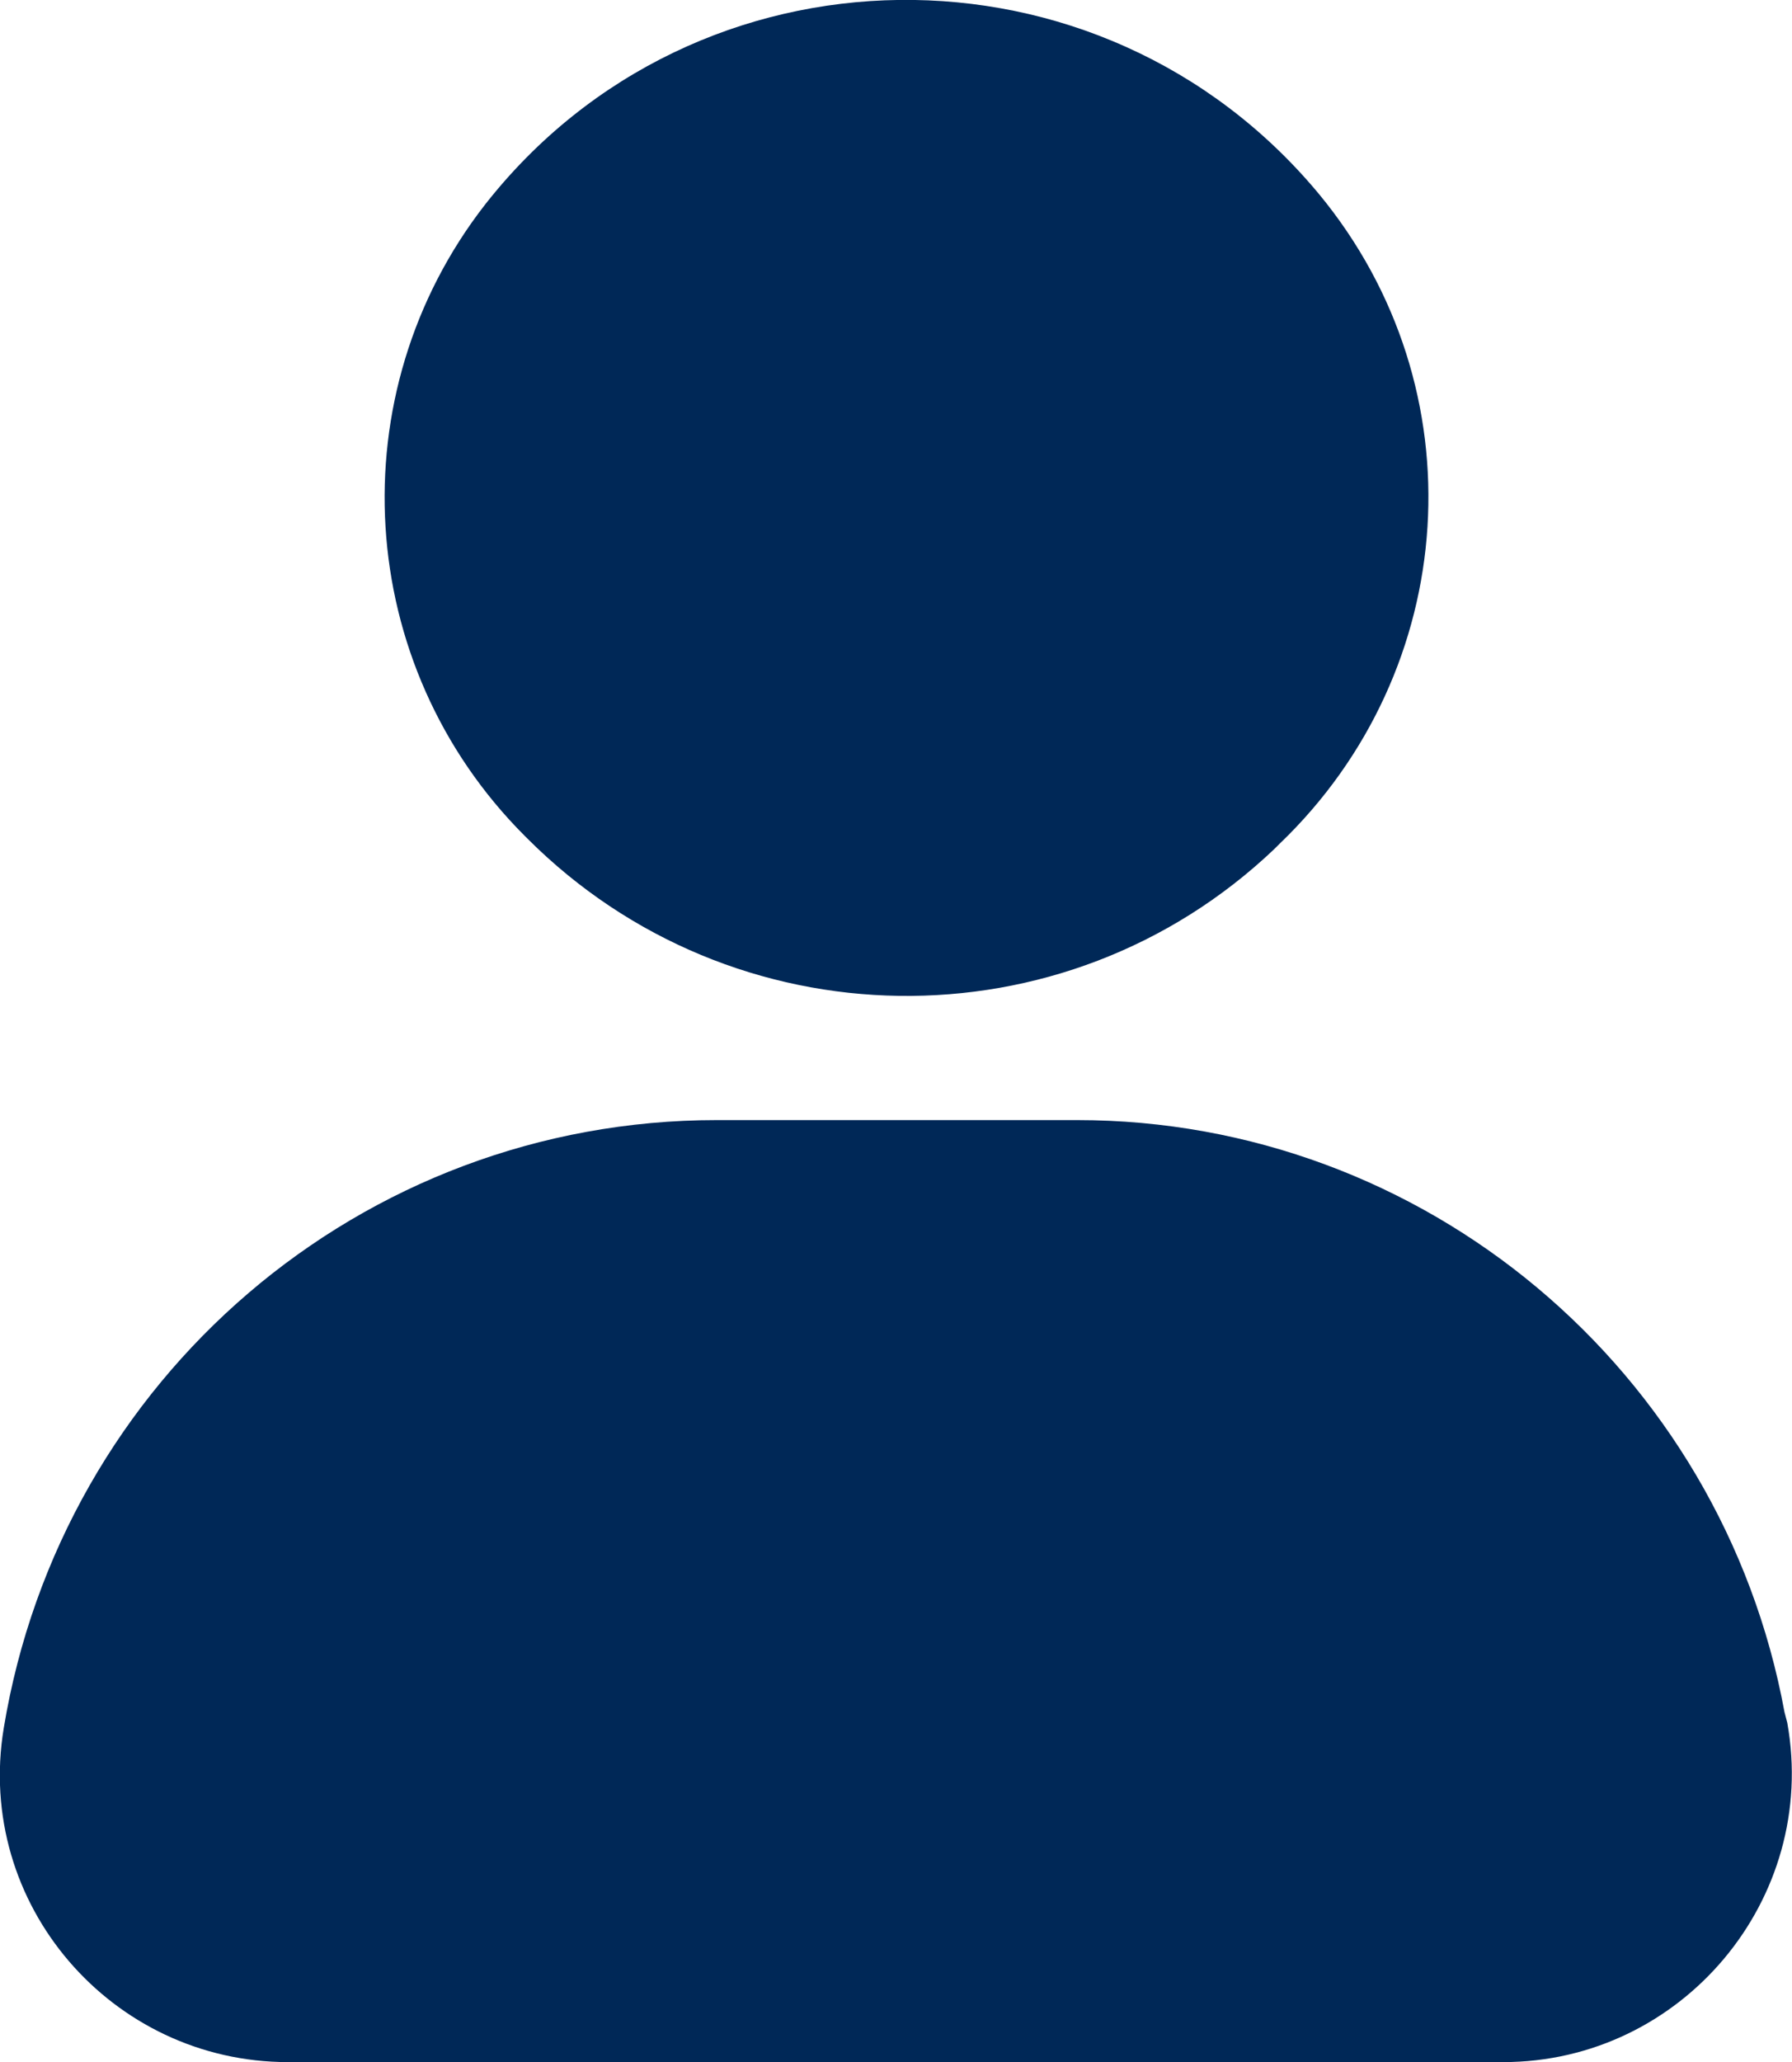
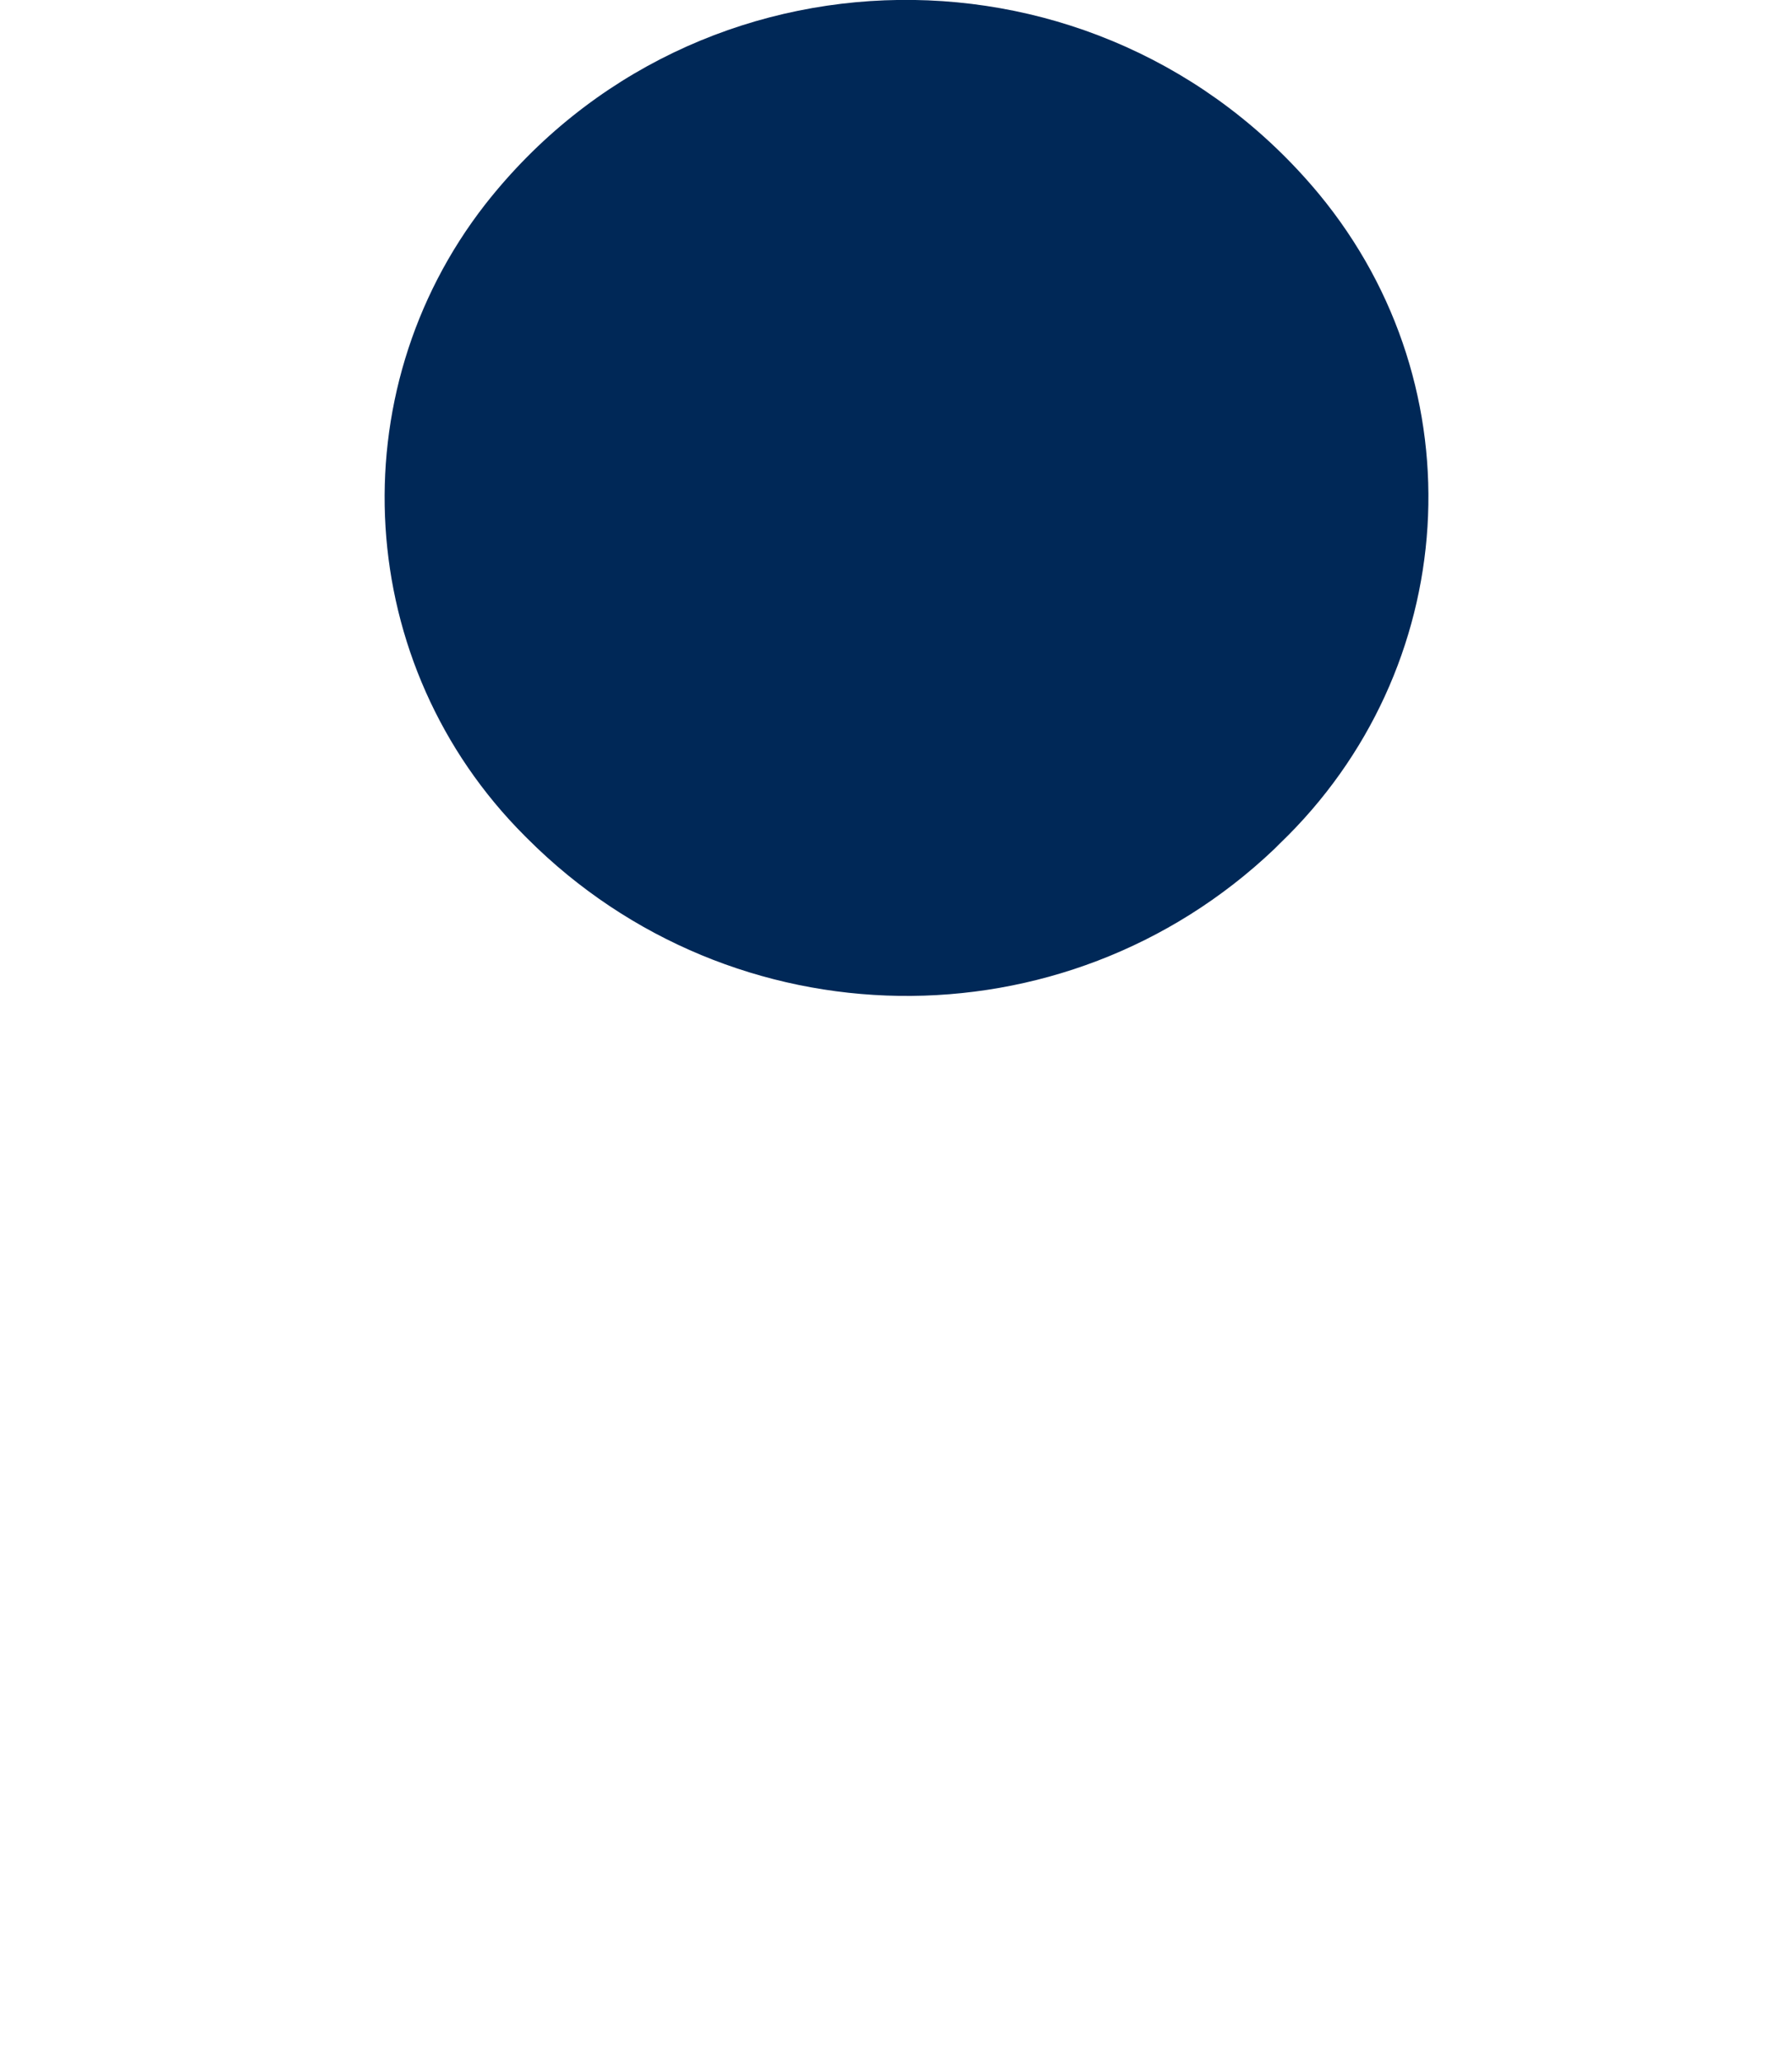
<svg xmlns="http://www.w3.org/2000/svg" version="1.1" x="0px" y="0px" viewBox="0 0 381.5 438.9" class="c-icon--menu-icon-individual-account header-bottom__nav-item-icon--individual-account" style="color:#002857">
-   <path fill="currentColor" d="M379.9,364.4c-13.4-72.8-76.7-126-150.6-126h-76.7C77,238.4,13.1,293.3,0.8,367.8c-6.2,37.5,23,71.1,60.5,71.1     H320c38.1,0,67.2-34.7,60.5-72.2L379.9,364.4z" />
  <path fill="currentColor" d="M112.3,178.5c43.7,43.7,114.2,44.8,159,2.2l1.1-1.1c38.6-37,42.6-96.9,8.4-138.3    c-46.5-56-132.7-54.9-177.5,2.2c-31.4,40.3-28,98,8.4,134.4L112.3,178.5z" />
</svg>